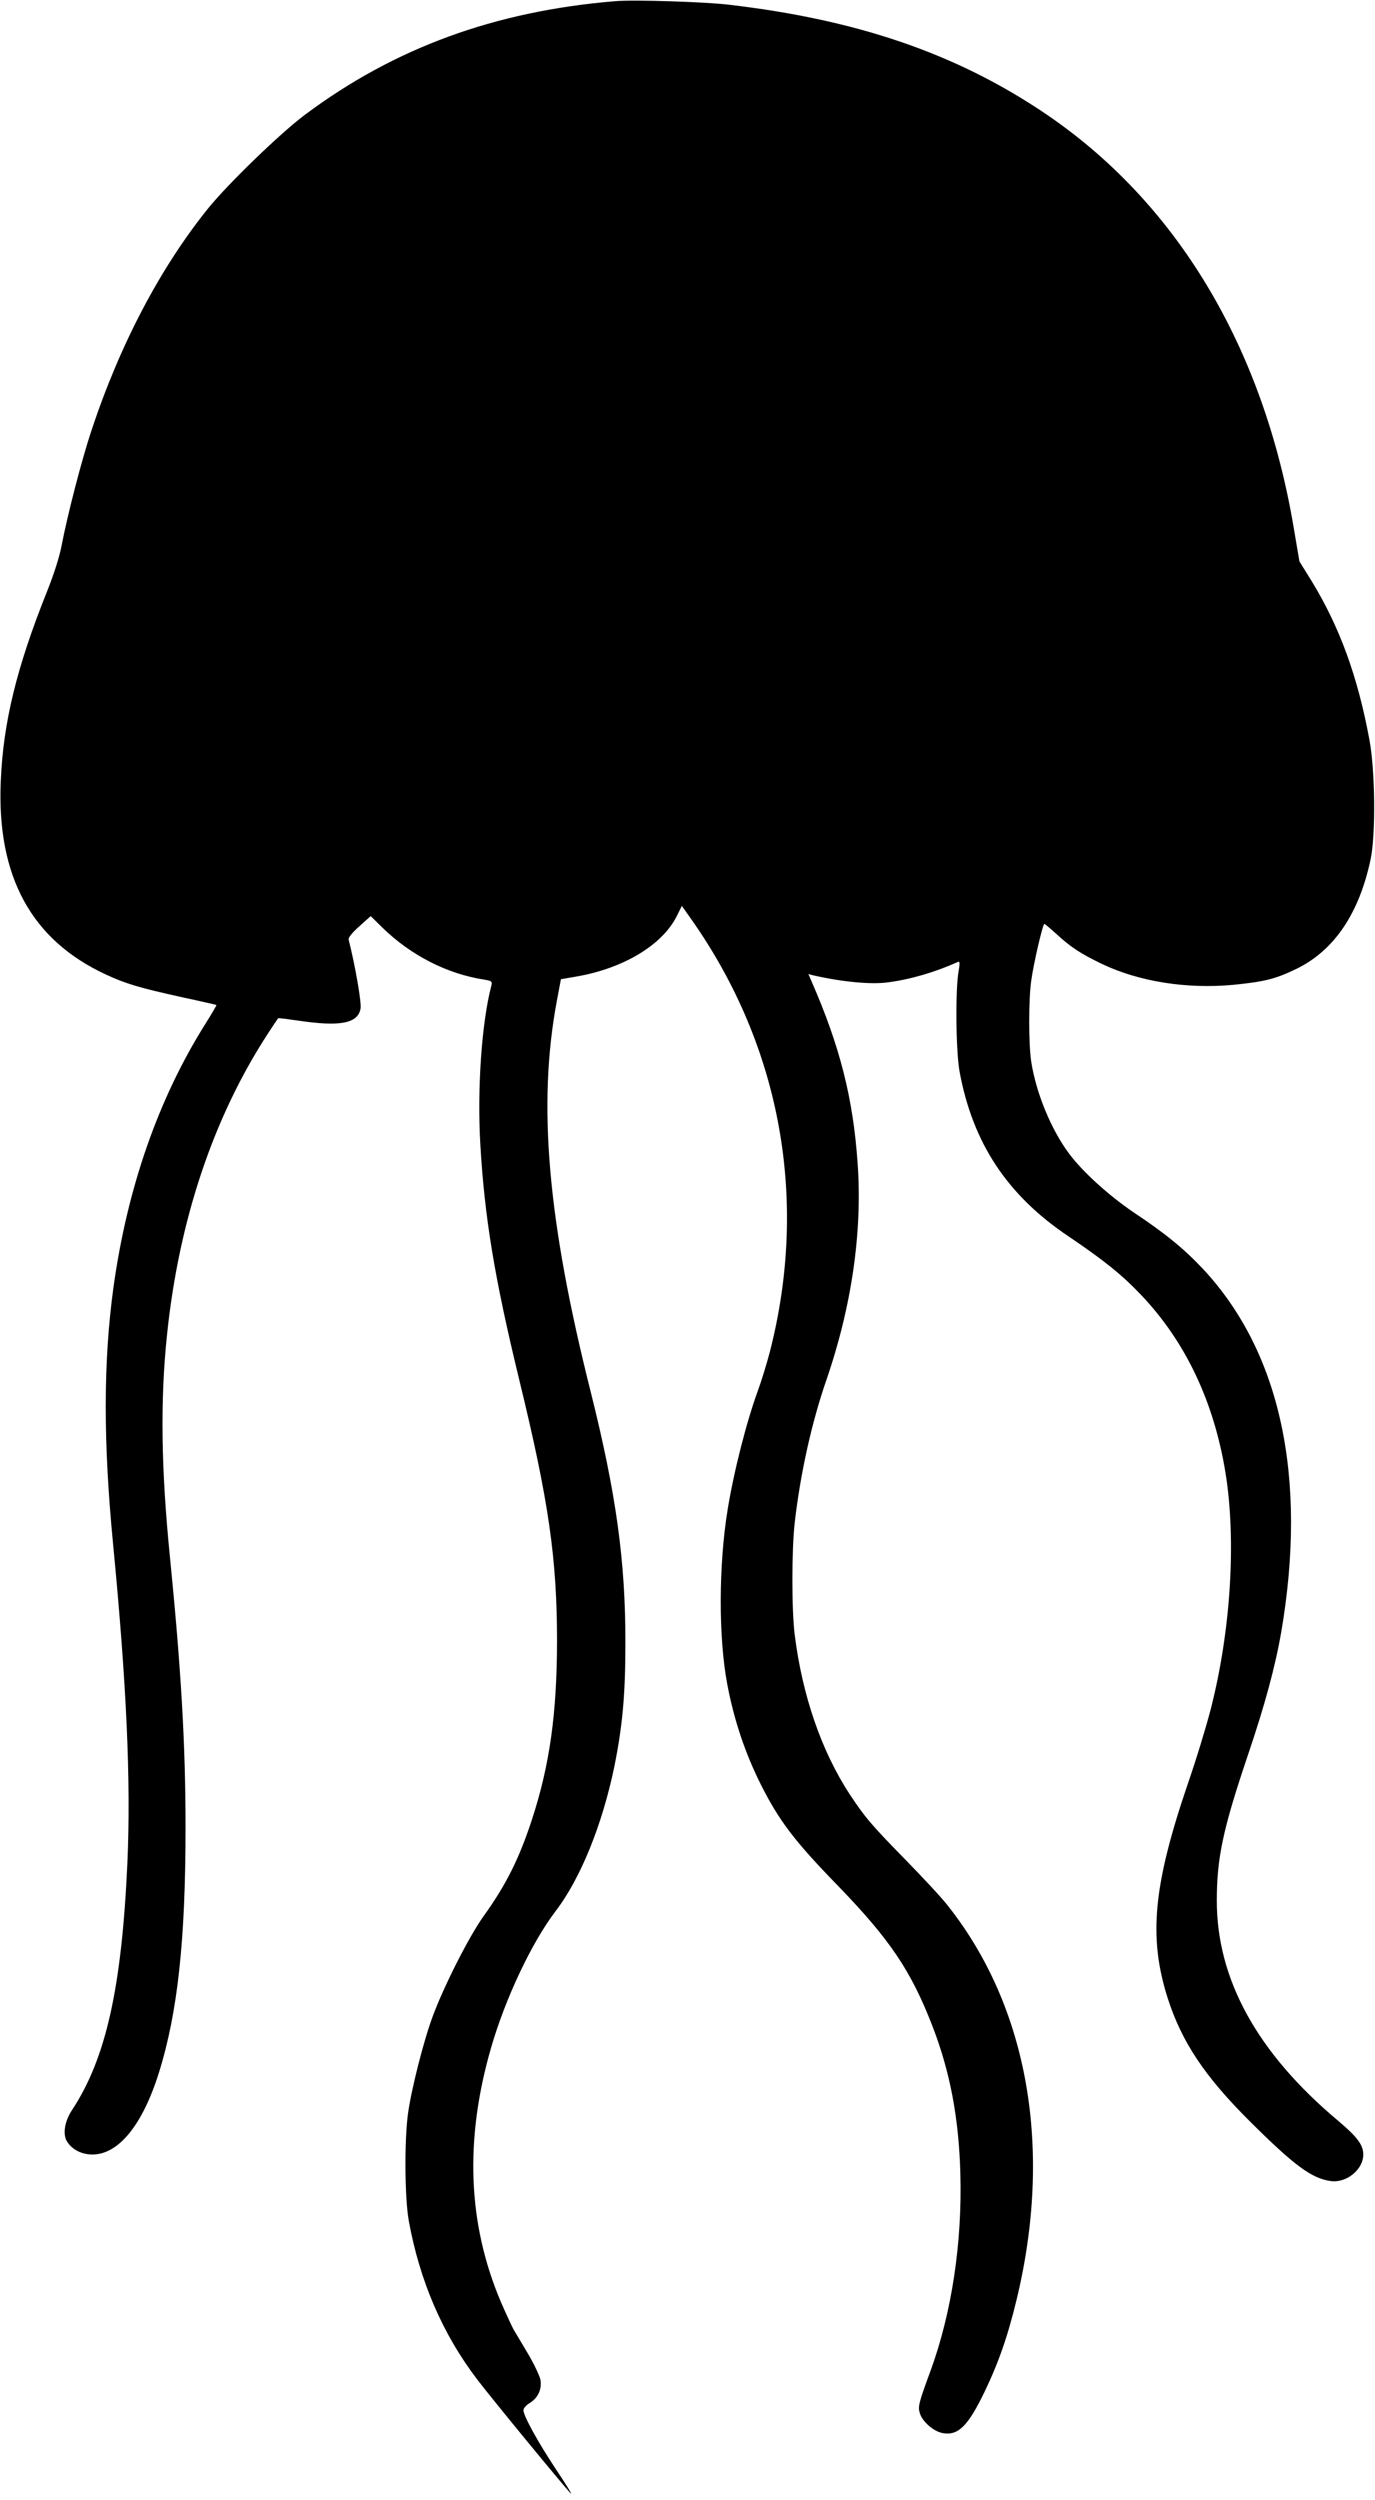
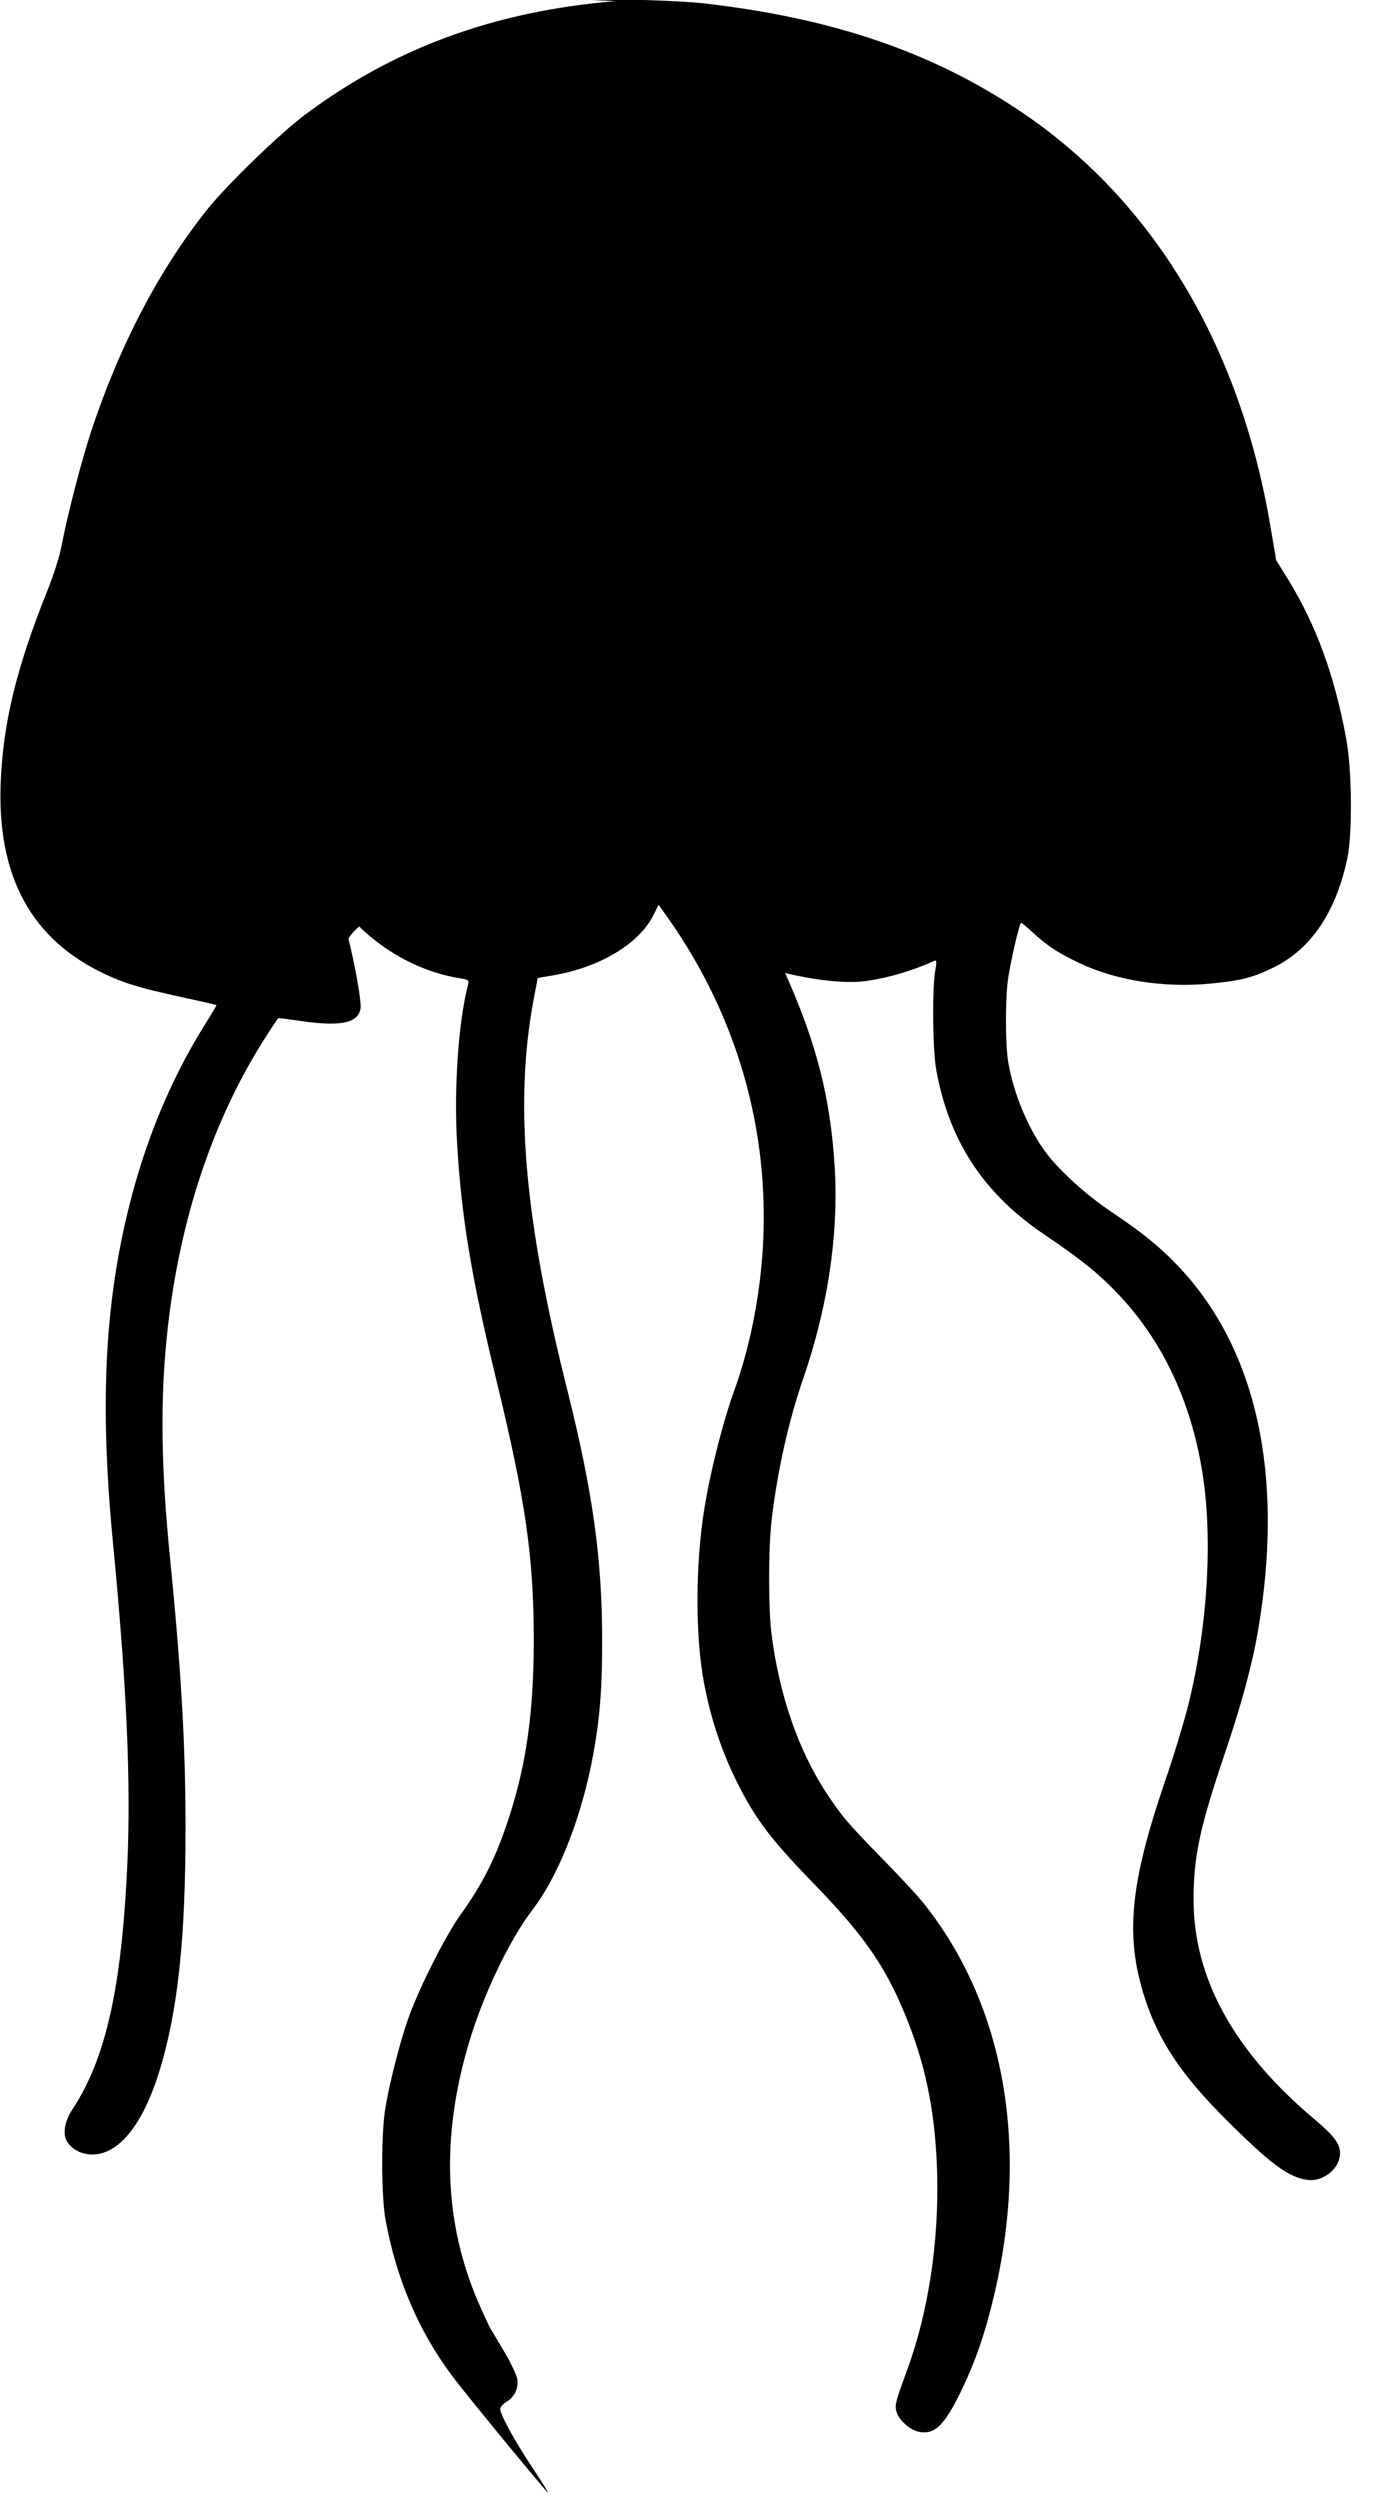
<svg xmlns="http://www.w3.org/2000/svg" version="1.0" width="704pt" height="1280pt" viewBox="0 0 704 1280" preserveAspectRatio="xMidYMid meet">
  <g transform="translate(0,1280) scale(0.1,-0.1)" fill="#000000" stroke="none">
-     <path d="M3150 12794 c-616 -51 -1130 -239 -1588 -581 -126 -94 -397 -356 -499 -483 -244 -304 -449 -694 -594 -1132 -52 -155 -125 -441 -154 -593 -10 -54 -40 -148 -75 -235 -154 -385 -224 -669 -236 -970 -21 -486 156 -812 538 -989 101 -47 171 -68 393 -117 94 -20 171 -38 173 -39 2 -1 -24 -45 -56 -96 -241 -383 -400 -839 -471 -1349 -52 -379 -53 -788 -2 -1315 69 -716 92 -1214 73 -1637 -29 -636 -110 -998 -283 -1260 -39 -59 -49 -126 -25 -163 27 -41 75 -65 129 -65 134 0 257 151 341 420 96 308 136 678 136 1255 0 426 -23 813 -80 1385 -45 449 -50 800 -15 1135 61 589 238 1116 517 1544 27 42 51 77 52 78 1 2 47 -4 102 -12 215 -32 306 -15 320 61 6 31 -28 224 -61 354 -3 9 20 37 54 67 l59 53 60 -59 c144 -141 331 -237 520 -266 41 -7 43 -9 37 -34 -49 -189 -72 -526 -56 -805 22 -381 73 -689 201 -1216 150 -617 192 -910 192 -1335 -1 -369 -37 -629 -128 -909 -66 -202 -133 -336 -249 -497 -74 -104 -203 -358 -260 -513 -47 -127 -109 -373 -126 -496 -19 -138 -17 -433 4 -550 56 -307 172 -577 349 -810 71 -94 446 -550 480 -585 11 -11 -21 42 -72 118 -95 143 -170 279 -170 308 0 10 15 27 34 38 41 26 61 69 53 118 -4 20 -32 79 -63 132 -32 53 -65 110 -75 126 -9 17 -38 79 -64 139 -171 402 -187 833 -50 1305 73 252 208 537 329 696 128 167 239 441 301 739 42 208 57 369 57 631 1 421 -47 767 -177 1287 -222 882 -273 1474 -174 2004 l21 111 76 13 c241 41 441 160 516 308 l27 54 49 -69 c459 -652 601 -1439 401 -2216 -16 -61 -43 -148 -59 -192 -59 -160 -124 -415 -156 -610 -47 -288 -48 -657 -2 -900 35 -183 91 -350 171 -510 94 -187 173 -291 397 -521 265 -274 373 -434 483 -719 89 -231 134 -466 142 -752 10 -353 -44 -714 -153 -1011 -62 -169 -65 -183 -54 -218 14 -43 70 -91 115 -100 80 -15 130 34 215 209 72 150 119 284 164 470 188 774 61 1501 -352 2022 -30 39 -128 144 -217 235 -177 181 -207 217 -285 335 -144 220 -242 504 -281 815 -16 124 -16 436 0 575 29 253 87 513 162 730 130 377 185 760 160 1110 -23 333 -91 599 -235 929 l-17 39 28 -7 c151 -34 295 -47 381 -35 118 16 240 52 358 105 8 4 9 -10 2 -48 -17 -94 -14 -412 5 -514 67 -365 244 -633 557 -843 182 -123 274 -197 371 -299 229 -240 375 -549 434 -915 55 -345 27 -804 -76 -1207 -22 -85 -73 -254 -115 -375 -180 -527 -205 -792 -105 -1106 72 -223 188 -398 420 -629 227 -226 317 -293 415 -306 80 -11 166 59 166 136 0 49 -31 90 -128 172 -414 347 -622 724 -622 1127 0 220 32 369 159 745 88 260 140 453 171 631 135 791 -4 1434 -401 1859 -96 102 -192 181 -353 288 -127 86 -260 206 -330 299 -93 123 -171 312 -196 473 -14 91 -14 320 0 416 12 88 59 290 67 290 3 0 30 -23 60 -50 76 -70 127 -103 235 -155 189 -90 431 -129 671 -107 162 16 218 30 327 83 193 95 320 285 378 562 26 128 23 454 -7 612 -60 324 -153 577 -296 811 l-62 100 -28 165 c-156 937 -606 1683 -1289 2138 -450 300 -953 471 -1606 547 -129 15 -485 26 -580 18z" />
+     <path d="M3150 12794 c-616 -51 -1130 -239 -1588 -581 -126 -94 -397 -356 -499 -483 -244 -304 -449 -694 -594 -1132 -52 -155 -125 -441 -154 -593 -10 -54 -40 -148 -75 -235 -154 -385 -224 -669 -236 -970 -21 -486 156 -812 538 -989 101 -47 171 -68 393 -117 94 -20 171 -38 173 -39 2 -1 -24 -45 -56 -96 -241 -383 -400 -839 -471 -1349 -52 -379 -53 -788 -2 -1315 69 -716 92 -1214 73 -1637 -29 -636 -110 -998 -283 -1260 -39 -59 -49 -126 -25 -163 27 -41 75 -65 129 -65 134 0 257 151 341 420 96 308 136 678 136 1255 0 426 -23 813 -80 1385 -45 449 -50 800 -15 1135 61 589 238 1116 517 1544 27 42 51 77 52 78 1 2 47 -4 102 -12 215 -32 306 -15 320 61 6 31 -28 224 -61 354 -3 9 20 37 54 67 c144 -141 331 -237 520 -266 41 -7 43 -9 37 -34 -49 -189 -72 -526 -56 -805 22 -381 73 -689 201 -1216 150 -617 192 -910 192 -1335 -1 -369 -37 -629 -128 -909 -66 -202 -133 -336 -249 -497 -74 -104 -203 -358 -260 -513 -47 -127 -109 -373 -126 -496 -19 -138 -17 -433 4 -550 56 -307 172 -577 349 -810 71 -94 446 -550 480 -585 11 -11 -21 42 -72 118 -95 143 -170 279 -170 308 0 10 15 27 34 38 41 26 61 69 53 118 -4 20 -32 79 -63 132 -32 53 -65 110 -75 126 -9 17 -38 79 -64 139 -171 402 -187 833 -50 1305 73 252 208 537 329 696 128 167 239 441 301 739 42 208 57 369 57 631 1 421 -47 767 -177 1287 -222 882 -273 1474 -174 2004 l21 111 76 13 c241 41 441 160 516 308 l27 54 49 -69 c459 -652 601 -1439 401 -2216 -16 -61 -43 -148 -59 -192 -59 -160 -124 -415 -156 -610 -47 -288 -48 -657 -2 -900 35 -183 91 -350 171 -510 94 -187 173 -291 397 -521 265 -274 373 -434 483 -719 89 -231 134 -466 142 -752 10 -353 -44 -714 -153 -1011 -62 -169 -65 -183 -54 -218 14 -43 70 -91 115 -100 80 -15 130 34 215 209 72 150 119 284 164 470 188 774 61 1501 -352 2022 -30 39 -128 144 -217 235 -177 181 -207 217 -285 335 -144 220 -242 504 -281 815 -16 124 -16 436 0 575 29 253 87 513 162 730 130 377 185 760 160 1110 -23 333 -91 599 -235 929 l-17 39 28 -7 c151 -34 295 -47 381 -35 118 16 240 52 358 105 8 4 9 -10 2 -48 -17 -94 -14 -412 5 -514 67 -365 244 -633 557 -843 182 -123 274 -197 371 -299 229 -240 375 -549 434 -915 55 -345 27 -804 -76 -1207 -22 -85 -73 -254 -115 -375 -180 -527 -205 -792 -105 -1106 72 -223 188 -398 420 -629 227 -226 317 -293 415 -306 80 -11 166 59 166 136 0 49 -31 90 -128 172 -414 347 -622 724 -622 1127 0 220 32 369 159 745 88 260 140 453 171 631 135 791 -4 1434 -401 1859 -96 102 -192 181 -353 288 -127 86 -260 206 -330 299 -93 123 -171 312 -196 473 -14 91 -14 320 0 416 12 88 59 290 67 290 3 0 30 -23 60 -50 76 -70 127 -103 235 -155 189 -90 431 -129 671 -107 162 16 218 30 327 83 193 95 320 285 378 562 26 128 23 454 -7 612 -60 324 -153 577 -296 811 l-62 100 -28 165 c-156 937 -606 1683 -1289 2138 -450 300 -953 471 -1606 547 -129 15 -485 26 -580 18z" />
  </g>
</svg>